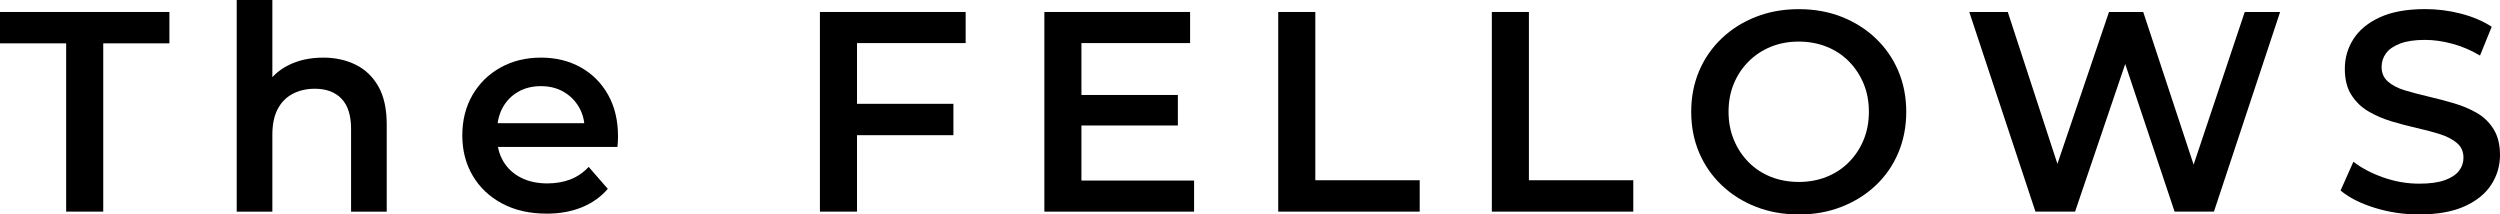
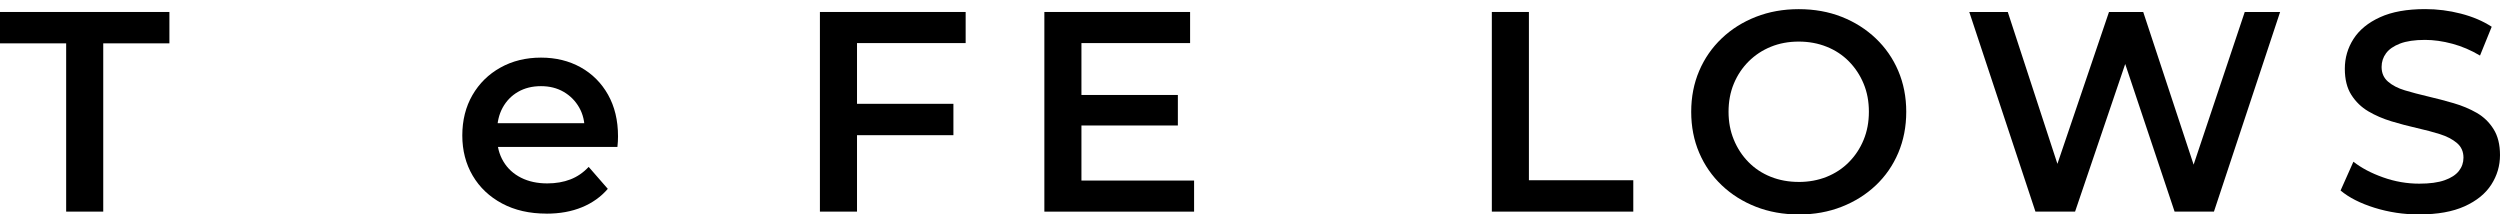
<svg xmlns="http://www.w3.org/2000/svg" id="_レイヤー_2" width="105.191" height="9.024" viewBox="0 0 105.191 9.024">
  <g id="hamburger_MO">
    <path d="M2.784,8.904V1.824H0V.504h7.128v1.32h-2.784v7.08h-1.56Z" style="stroke-width:0px;" />
-     <path d="M13.596,2.424c.512,0,.97.101,1.374.301s.722.506.954.918.348.941.348,1.59v3.672h-1.5v-3.48c0-.567-.134-.991-.401-1.271-.269-.28-.643-.42-1.122-.42-.353,0-.664.072-.937.216-.271.145-.481.358-.63.642-.148.284-.222.643-.222,1.074v3.24h-1.5V0h1.5v4.225l-.324-.528c.224-.408.55-.722.978-.942.429-.22.923-.33,1.482-.33Z" style="stroke-width:0px;" />
    <path d="M22.992,8.988c-.713,0-1.334-.142-1.866-.426s-.944-.674-1.236-1.17-.438-1.061-.438-1.692c0-.64.142-1.206.426-1.698.284-.491.676-.878,1.176-1.157.5-.28,1.07-.421,1.71-.421.624,0,1.18.137,1.668.408.488.272.872.656,1.152,1.152.279.496.42,1.08.42,1.752,0,.064-.002.136-.006.216s-.011.156-.019.229h-5.34v-.996h4.548l-.588.312c.008-.367-.068-.691-.228-.972-.16-.28-.378-.5-.654-.66s-.594-.24-.954-.24c-.368,0-.689.08-.966.24s-.492.382-.648.666c-.155.284-.233.618-.233,1.002v.24c0,.384.088.724.264,1.02s.424.524.744.685.688.239,1.104.239c.36,0,.685-.056.973-.168.288-.111.544-.287.768-.527l.805.924c-.289.336-.65.594-1.087.774-.436.18-.934.27-1.493.27Z" style="stroke-width:0px;" />
    <path d="M36.06,8.904h-1.561V.504h6.132v1.309h-4.571v7.092ZM35.928,4.368h4.188v1.32h-4.188v-1.32Z" style="stroke-width:0px;" />
    <path d="M45.503,7.597h4.74v1.308h-6.3V.504h6.132v1.309h-4.572v5.784ZM45.383,3.996h4.177v1.284h-4.177v-1.284Z" style="stroke-width:0px;" />
-     <path d="M53.783,8.904V.504h1.561v7.08h4.392v1.32h-5.952Z" style="stroke-width:0px;" />
    <path d="M62.771,8.904V.504h1.56v7.08h4.392v1.32h-5.951Z" style="stroke-width:0px;" />
    <path d="M75.695,9.024c-.656,0-1.26-.108-1.812-.324-.552-.216-1.031-.518-1.439-.906-.408-.388-.725-.844-.948-1.367-.224-.524-.336-1.099-.336-1.723s.112-1.197.336-1.722.54-.98.948-1.368.888-.69,1.439-.906c.553-.216,1.152-.323,1.801-.323.655,0,1.258.107,1.806.323s1.026.519,1.434.906c.408.388.725.844.948,1.368s.336,1.098.336,1.722-.112,1.2-.336,1.729c-.224.527-.54.983-.948,1.368-.407.384-.886.684-1.434.899s-1.146.324-1.794.324ZM75.684,7.656c.424,0,.815-.072,1.176-.216.359-.145.672-.35.936-.618.265-.268.471-.58.618-.936.148-.356.222-.75.222-1.183,0-.432-.073-.826-.222-1.182-.147-.356-.354-.668-.618-.937-.264-.268-.576-.474-.936-.617-.36-.145-.752-.217-1.176-.217-.425,0-.814.072-1.17.217-.356.144-.668.35-.937.617-.269.269-.476.58-.624.937-.148.355-.222.75-.222,1.182,0,.425.073.816.222,1.176.148.36.354.675.618.942.264.269.576.474.936.618.36.144.752.216,1.177.216Z" style="stroke-width:0px;" />
    <path d="M85.644,8.904l-2.784-8.4h1.62l2.483,7.597h-.804l2.58-7.597h1.44l2.508,7.597h-.78l2.544-7.597h1.488l-2.784,8.4h-1.656l-2.292-6.852h.432l-2.327,6.852h-1.668Z" style="stroke-width:0px;" />
    <path d="M101.795,9.024c-.656,0-1.283-.095-1.884-.282-.6-.188-1.076-.43-1.428-.726l.54-1.212c.336.264.752.483,1.248.659.496.177,1.004.265,1.523.265.44,0,.796-.048,1.068-.145.271-.096.472-.226.6-.39s.192-.35.192-.558c0-.257-.092-.463-.276-.618-.184-.156-.422-.28-.714-.372s-.616-.178-.972-.258c-.356-.08-.712-.175-1.068-.282-.355-.108-.68-.248-.972-.42s-.53-.402-.714-.69c-.185-.288-.276-.655-.276-1.104,0-.456.122-.874.366-1.254s.616-.685,1.116-.912c.5-.229,1.134-.342,1.901-.342.504,0,1.004.063,1.5.191s.929.312,1.297.552l-.492,1.212c-.377-.224-.765-.39-1.164-.497-.4-.108-.784-.162-1.152-.162-.432,0-.782.052-1.05.155-.269.104-.464.24-.588.408s-.187.36-.187.576c0,.256.09.462.271.618.18.156.416.278.708.366s.618.174.978.258c.36.084.718.178,1.074.282.356.104.68.239.972.407s.528.396.708.685c.181.288.271.652.271,1.092,0,.448-.122.862-.366,1.242s-.618.684-1.122.912c-.504.228-1.14.342-1.908.342Z" style="stroke-width:0px;" />
  </g>
</svg>